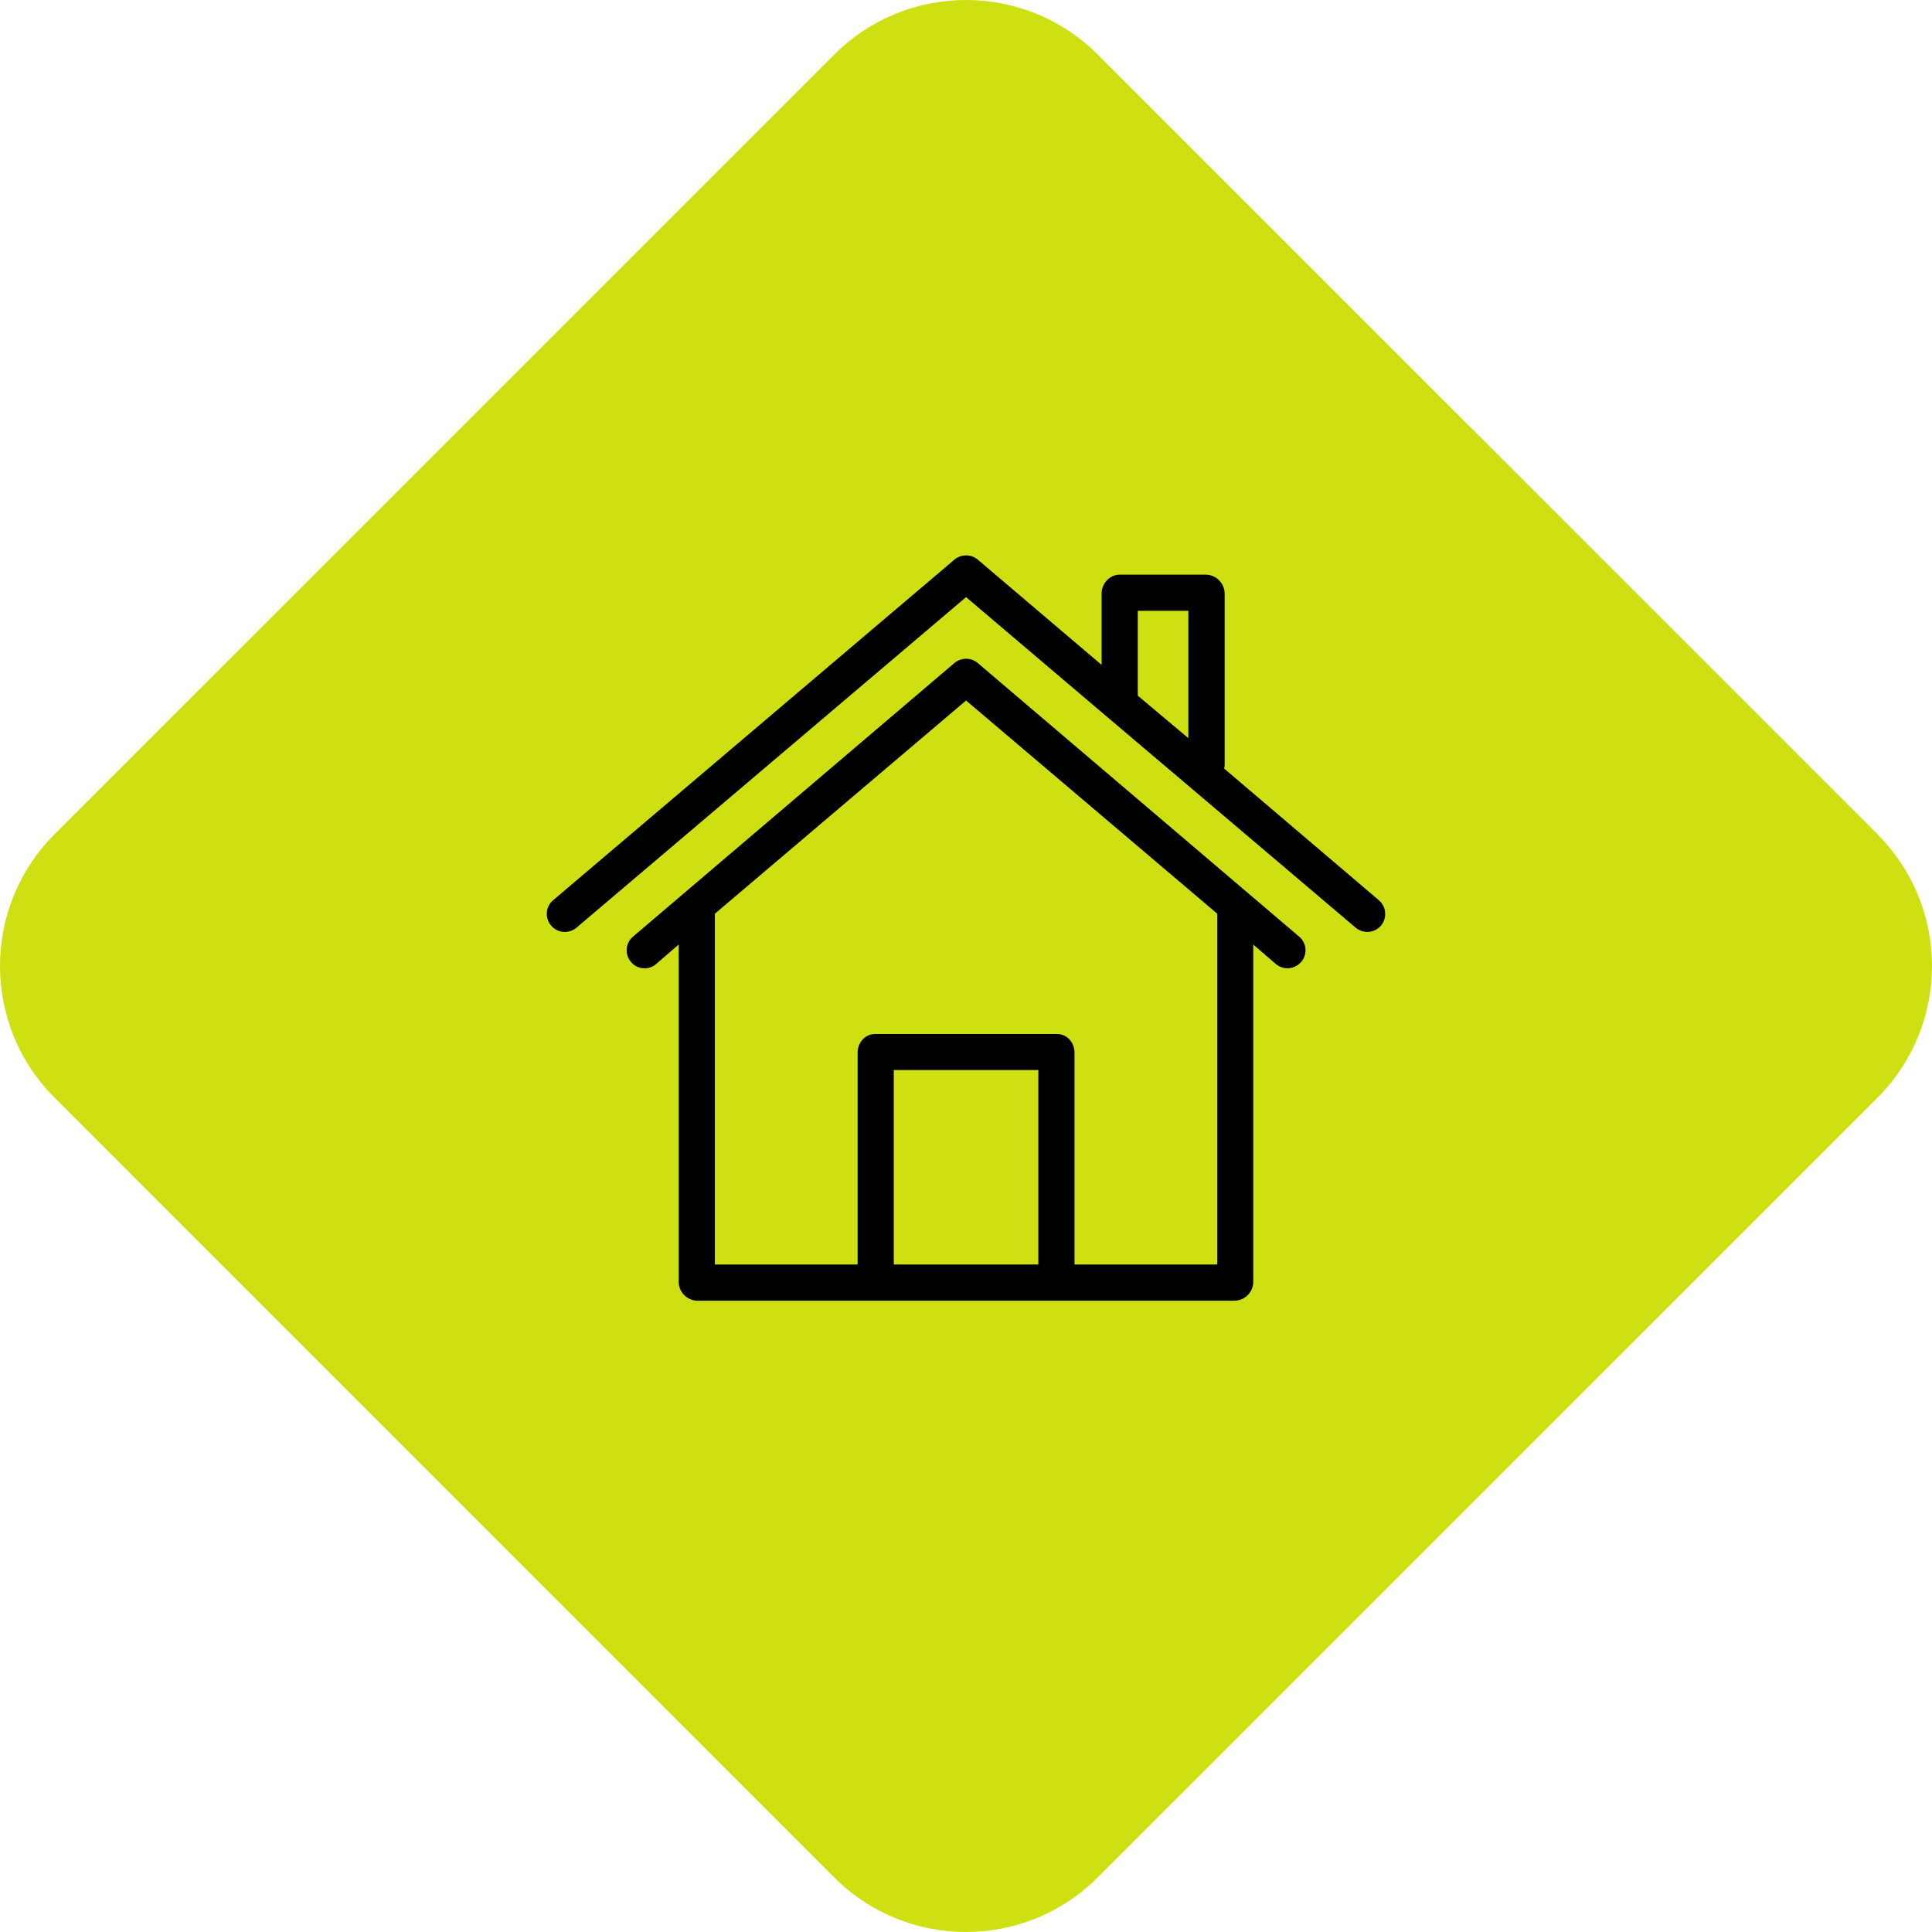
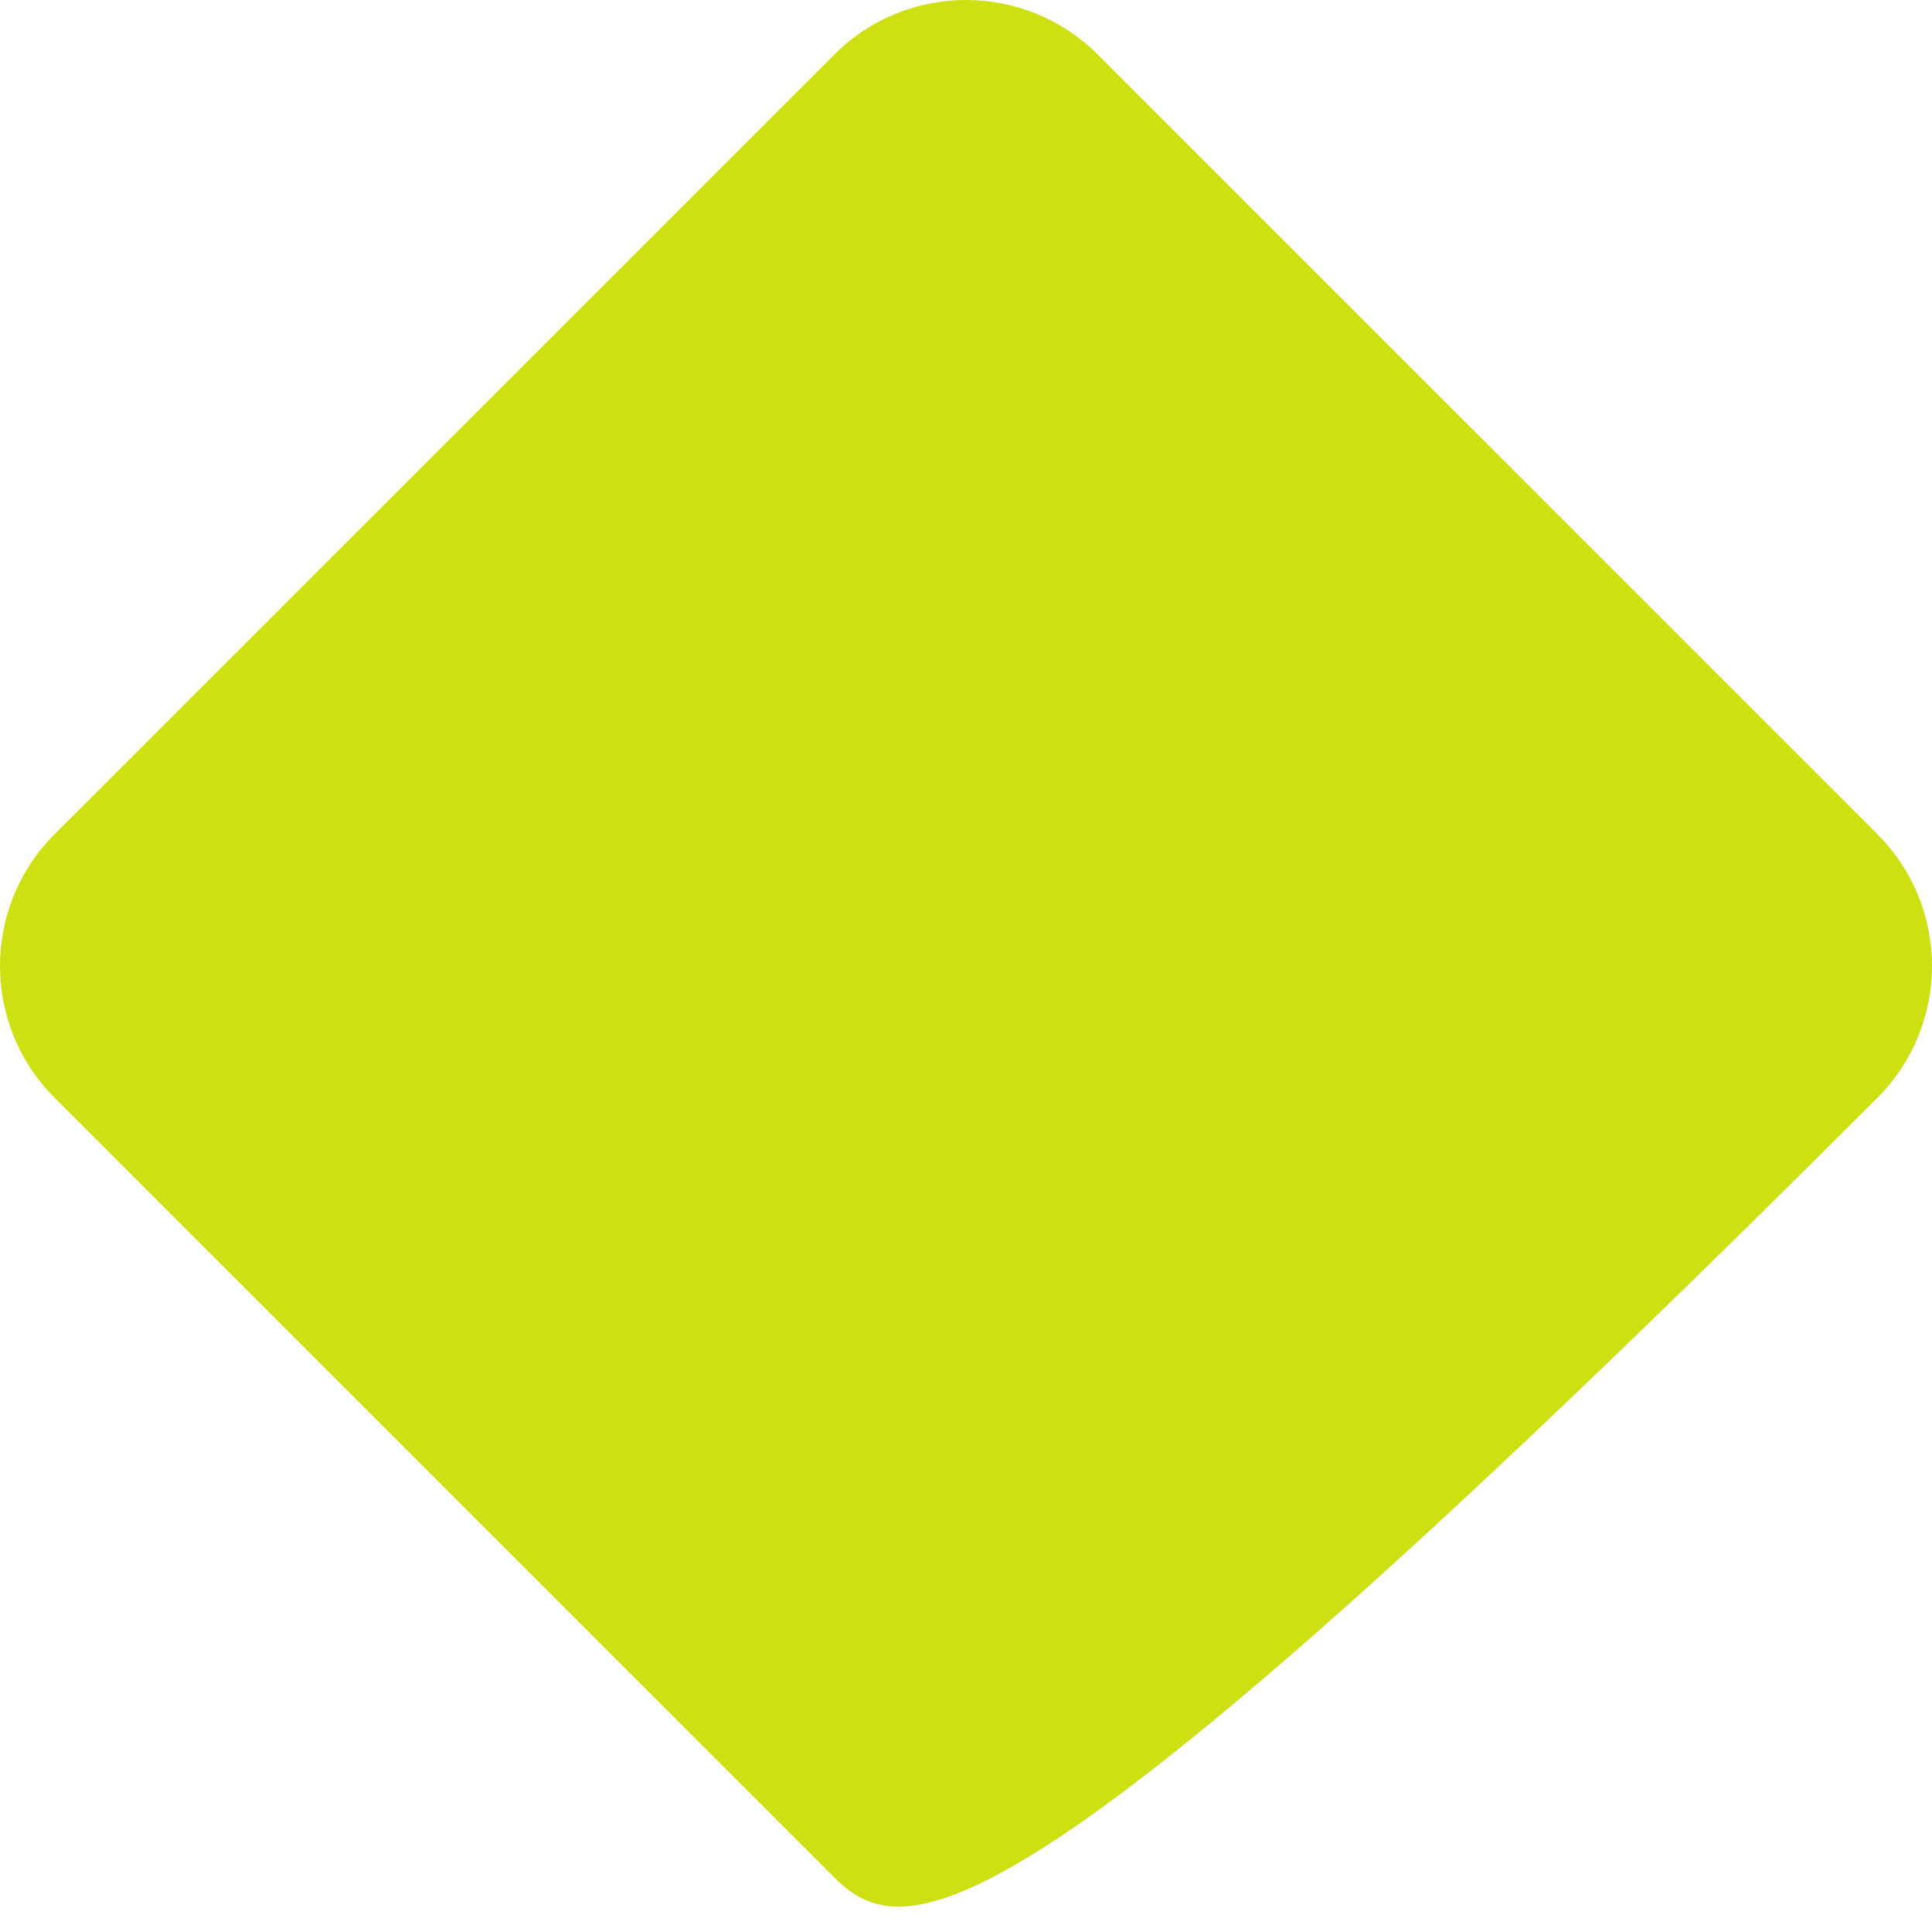
<svg xmlns="http://www.w3.org/2000/svg" width="53" height="53" viewBox="0 0 53 53" fill="none">
-   <path d="M51.503 22.886C53.499 24.882 53.499 28.118 51.503 30.116L30.114 51.503C28.118 53.499 24.88 53.499 22.884 51.503L1.497 30.114C-0.499 28.118 -0.499 24.882 1.497 22.884L22.886 1.497C24.882 -0.499 28.118 -0.499 30.116 1.497L51.505 22.884L51.503 22.886Z" fill="#CFE012" />
-   <path d="M37.825 24.695L33.582 21.084C33.587 21.06 33.592 21.035 33.596 21.005V16.283C33.592 16.001 33.368 15.774 33.086 15.764H30.716C30.444 15.764 30.22 16.006 30.22 16.283V18.239L26.825 15.354C26.641 15.196 26.368 15.196 26.18 15.354L15.179 24.691C14.966 24.863 14.941 25.175 15.115 25.387C15.288 25.599 15.601 25.624 15.814 25.451C15.819 25.446 15.819 25.446 15.824 25.441L26.502 16.381L30.325 19.627L32.61 21.564L37.186 25.446C37.394 25.624 37.706 25.599 37.885 25.392C38.058 25.184 38.034 24.873 37.825 24.695ZM32.6 20.249L31.212 19.084V16.757H32.6V20.249Z" fill="black" />
-   <path d="M35.639 25.694L34.246 24.508L26.824 18.19C26.641 18.032 26.368 18.032 26.18 18.19L18.758 24.508L17.365 25.694C17.157 25.872 17.132 26.183 17.311 26.39C17.484 26.598 17.792 26.622 17.995 26.45L18 26.445L18.619 25.911V35.173C18.624 35.45 18.852 35.677 19.13 35.682H33.869C34.147 35.677 34.375 35.455 34.38 35.173V25.911L34.999 26.445C35.089 26.519 35.198 26.563 35.317 26.563C35.46 26.563 35.599 26.499 35.693 26.39C35.877 26.178 35.847 25.867 35.639 25.694ZM28.485 34.689H24.519V29.354H28.485V34.689ZM29.477 34.689V28.875C29.477 28.603 29.273 28.366 29.001 28.366H24.003C23.731 28.366 23.527 28.603 23.527 28.875V34.689H19.611V25.066L26.502 19.217L33.393 25.066V34.689H29.477Z" fill="black" />
+   <path d="M51.503 22.886C53.499 24.882 53.499 28.118 51.503 30.116C28.118 53.499 24.88 53.499 22.884 51.503L1.497 30.114C-0.499 28.118 -0.499 24.882 1.497 22.884L22.886 1.497C24.882 -0.499 28.118 -0.499 30.116 1.497L51.505 22.884L51.503 22.886Z" fill="#CFE012" />
</svg>